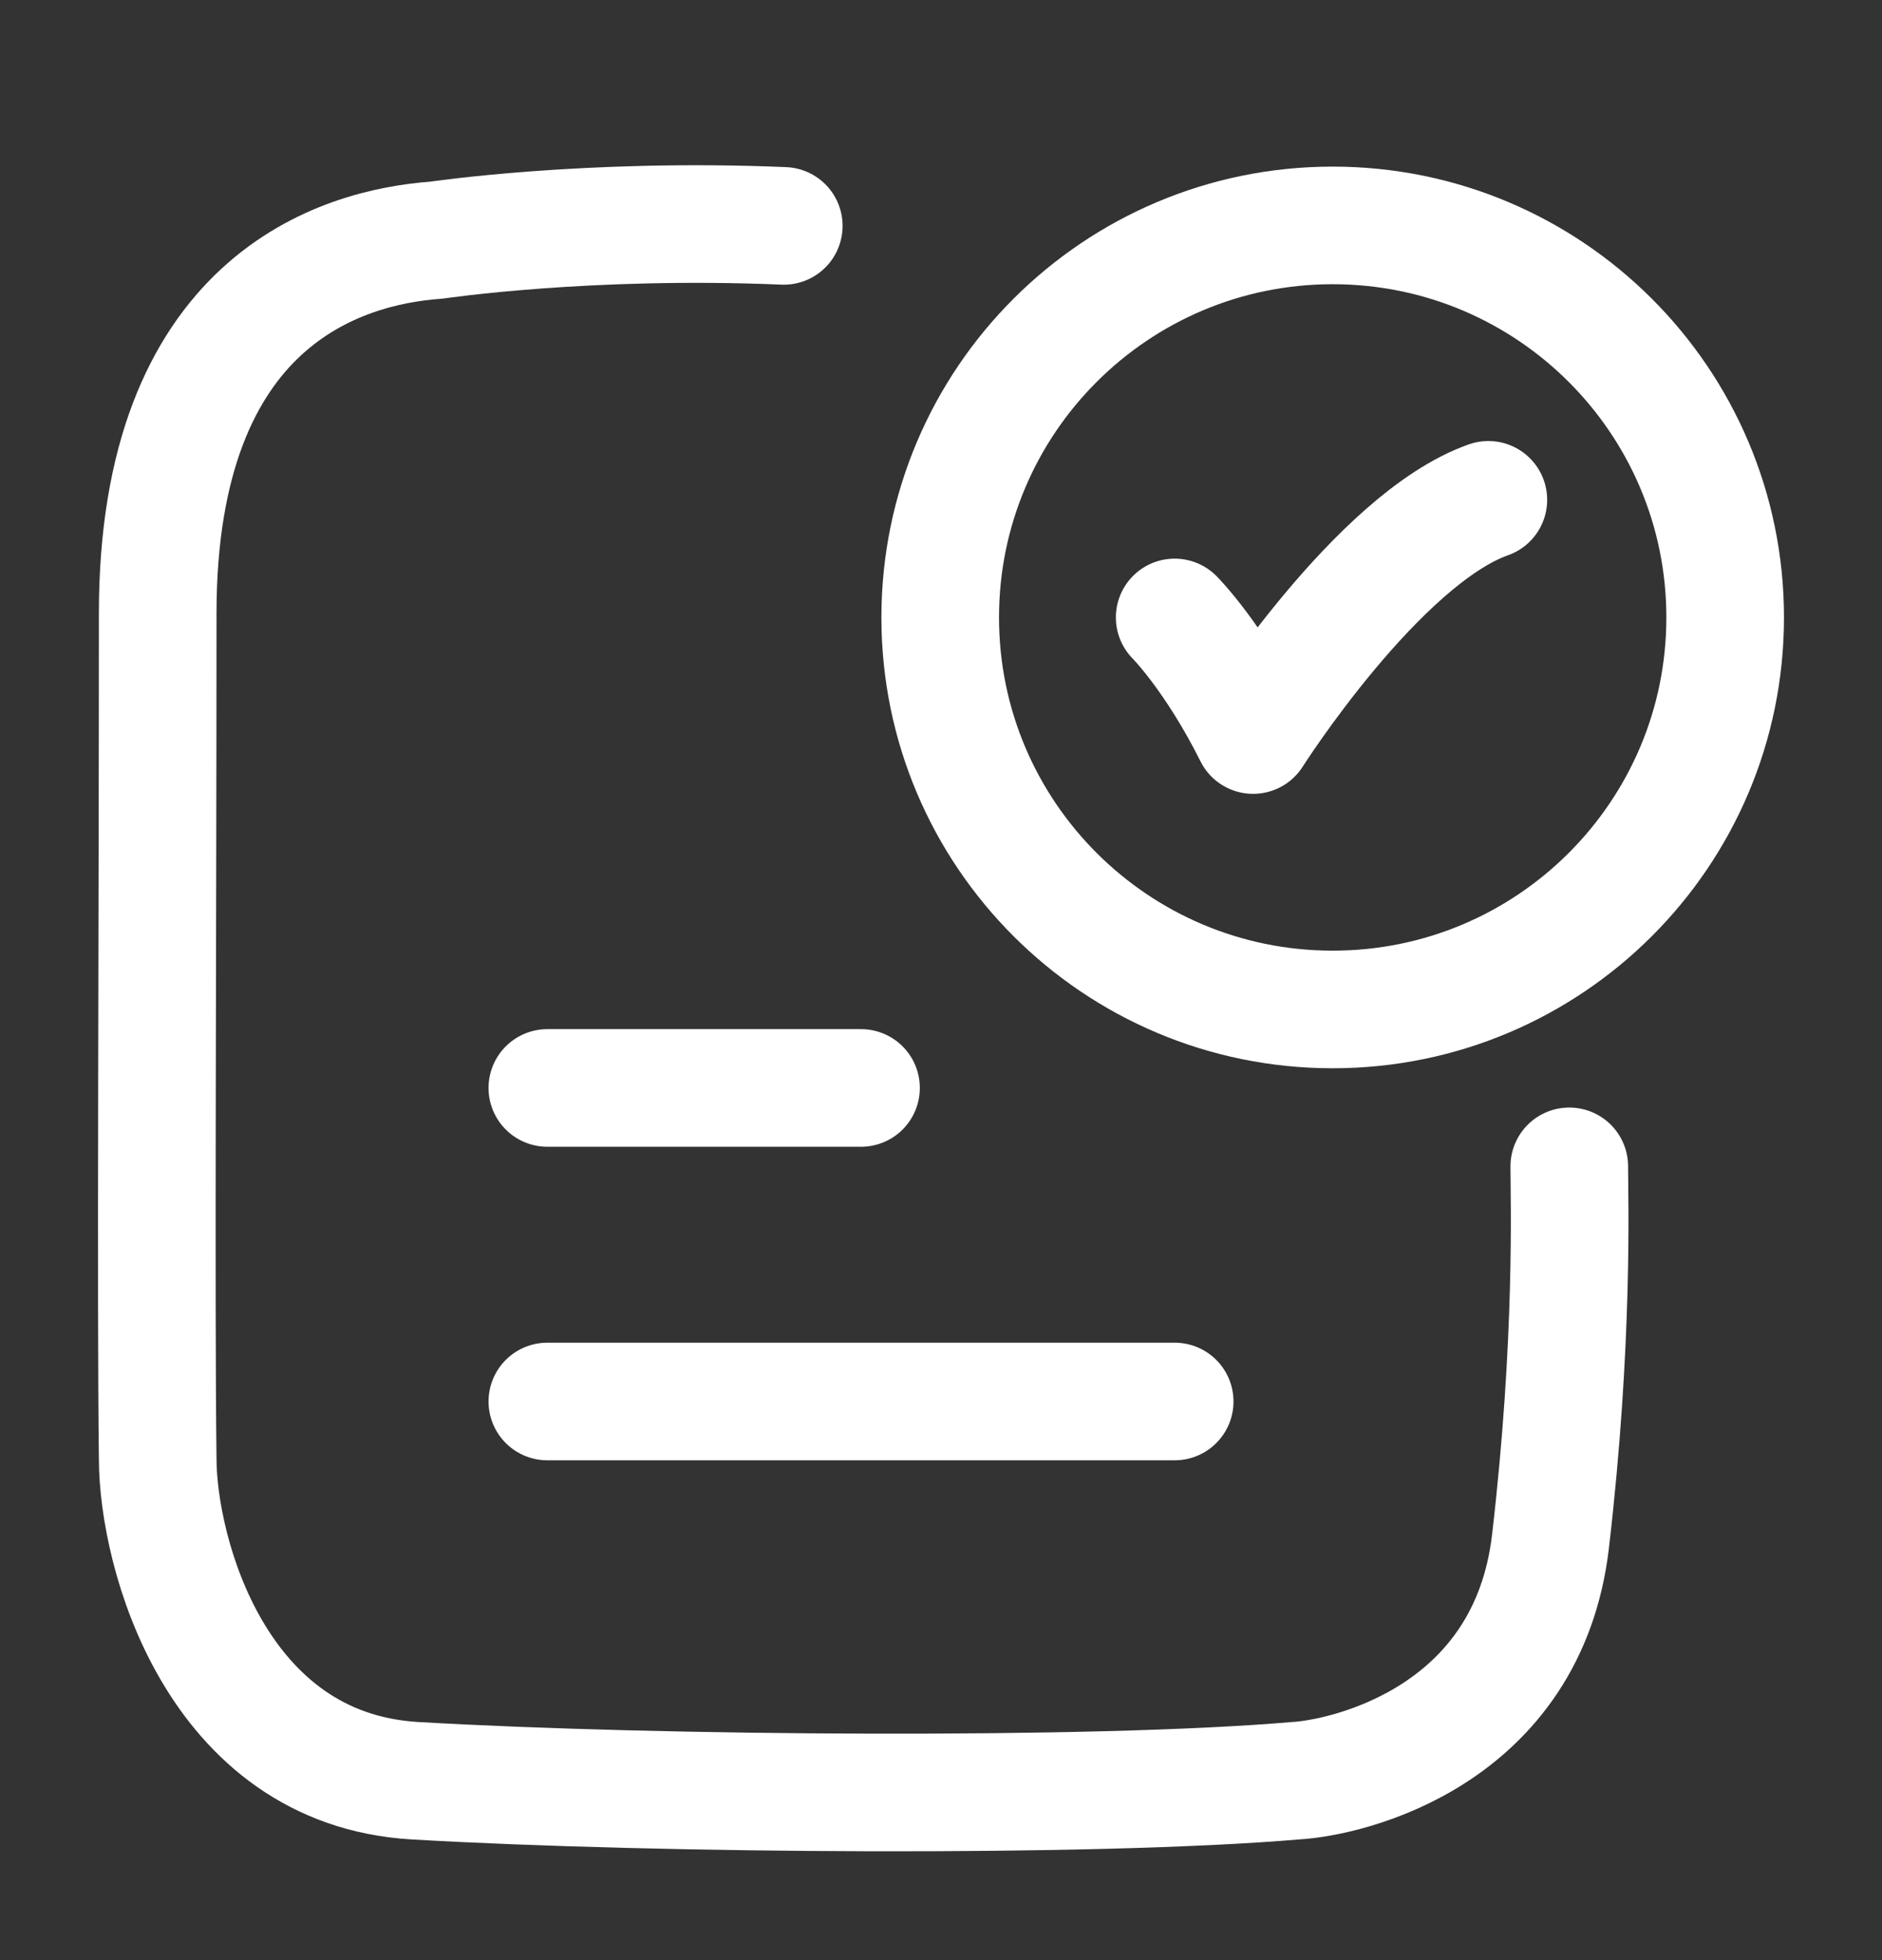
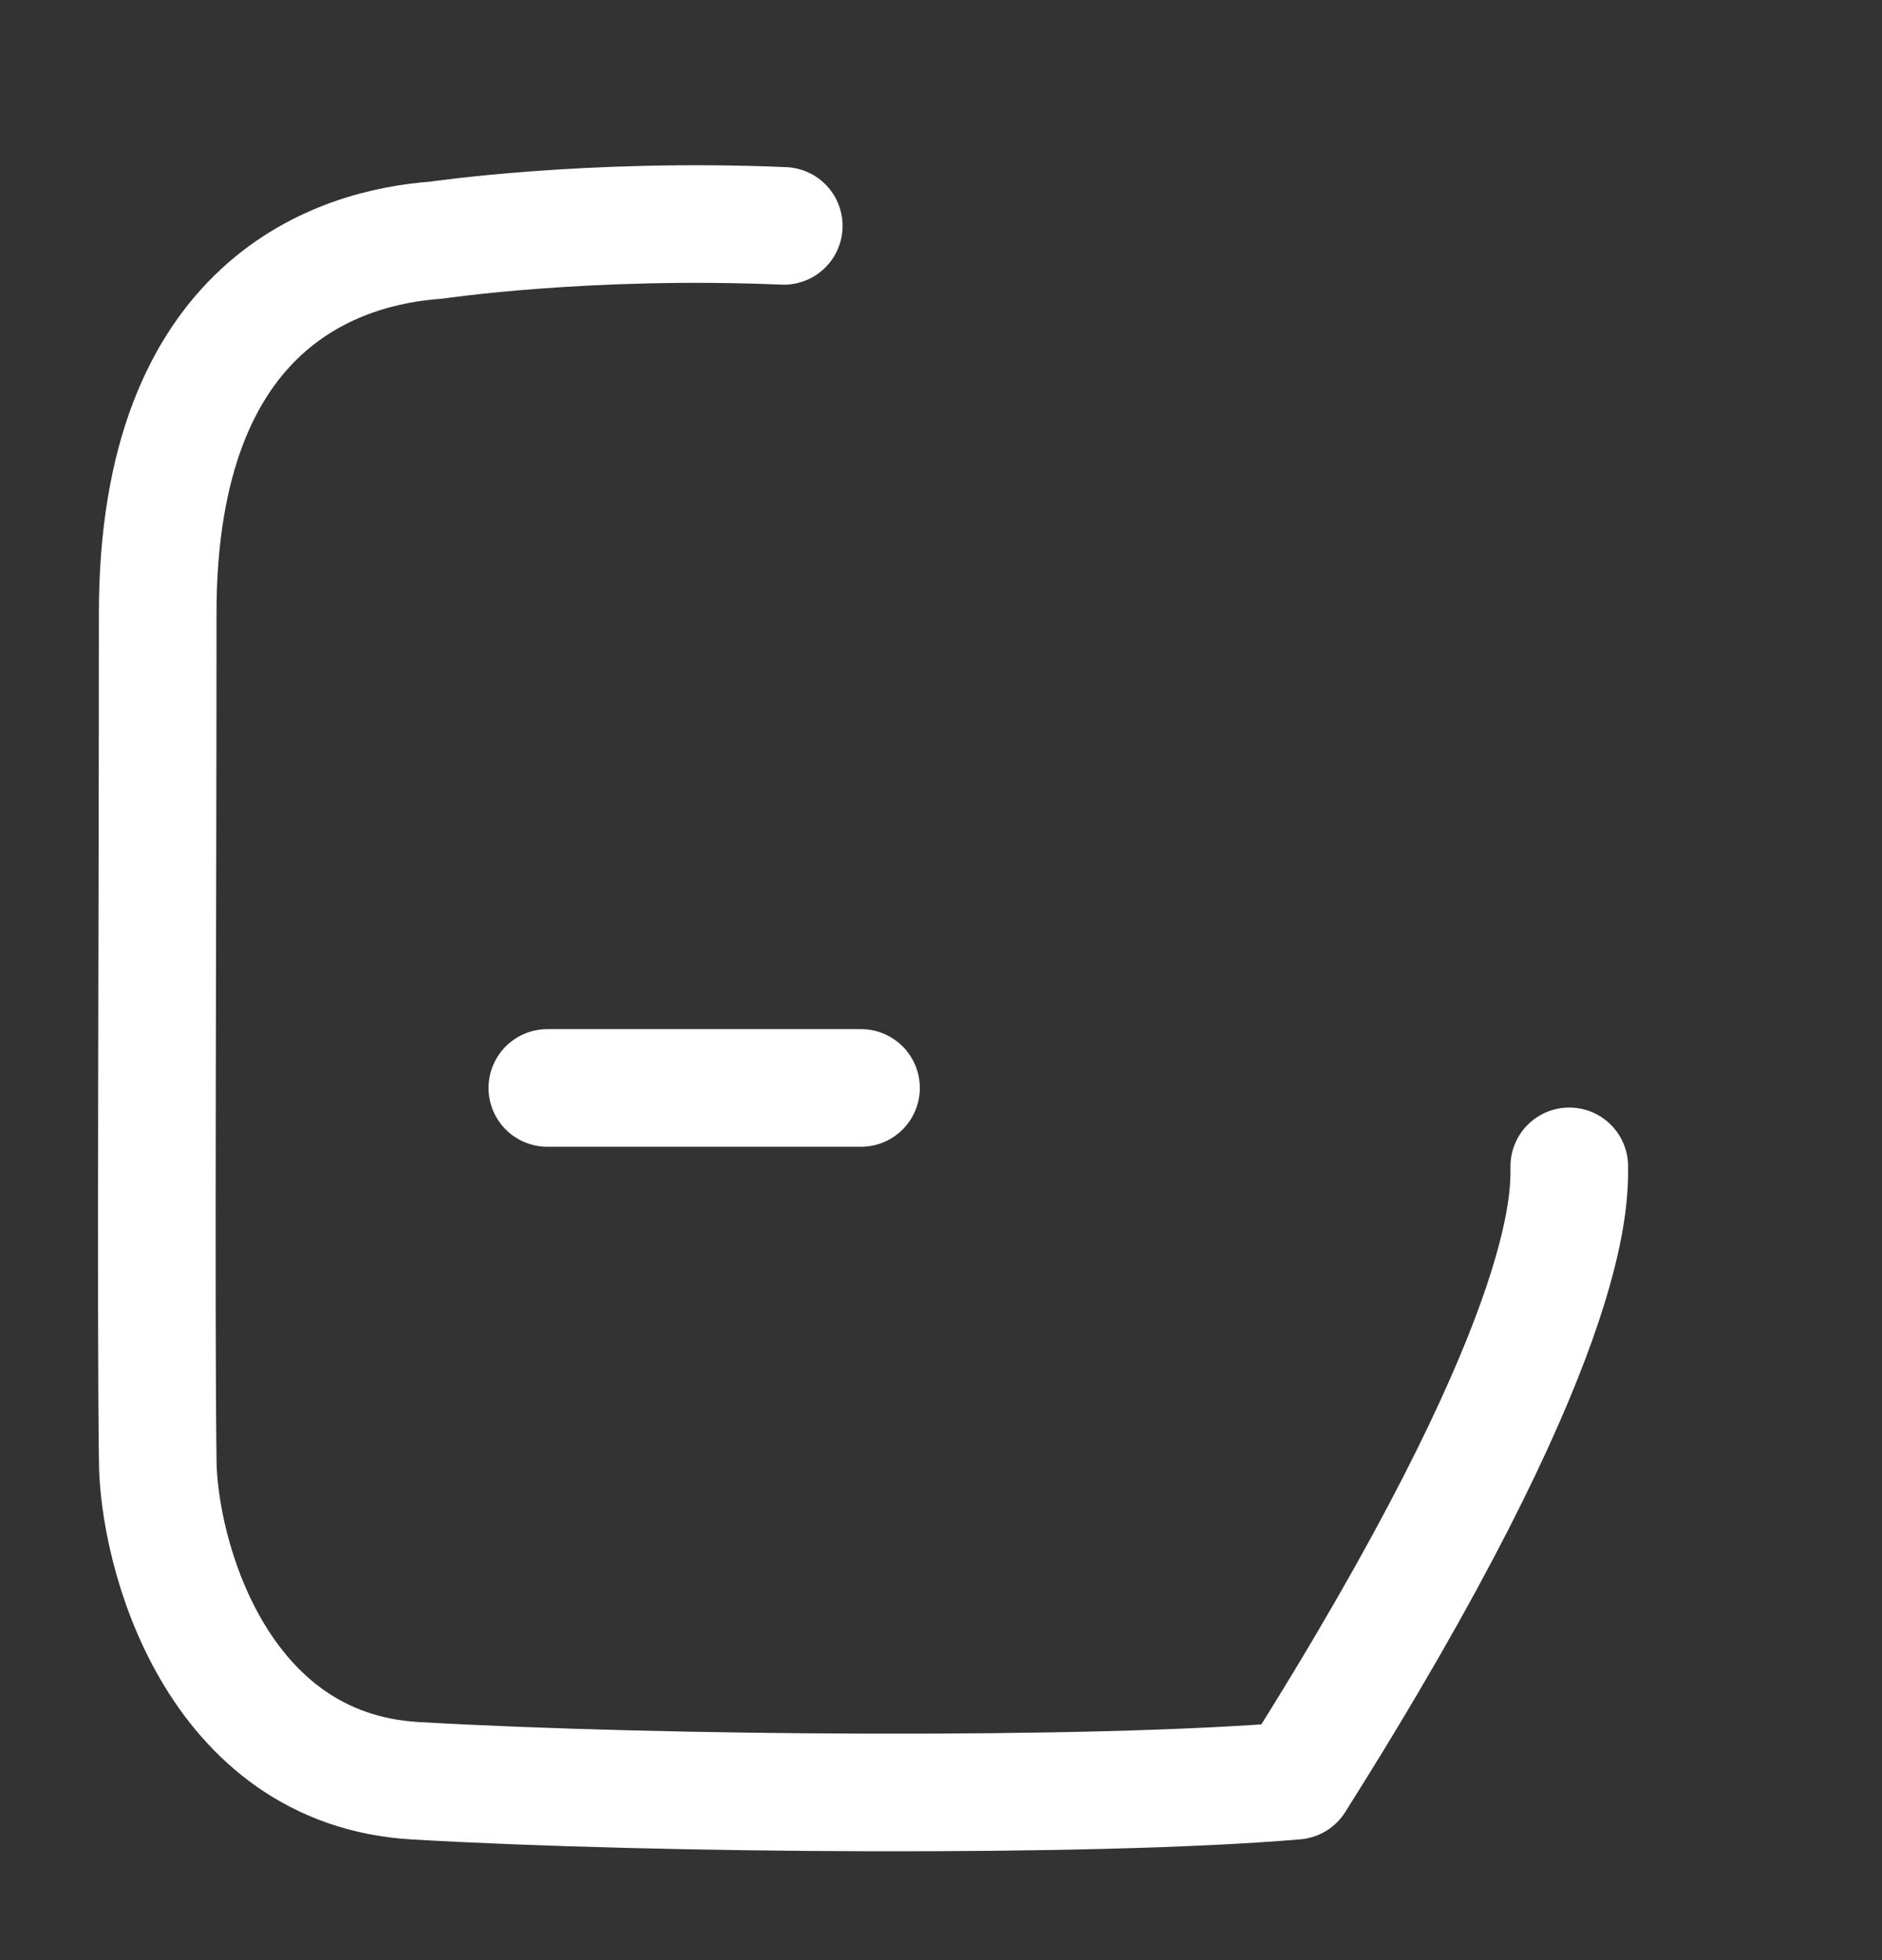
<svg xmlns="http://www.w3.org/2000/svg" width="24" height="25" viewBox="0 0 24 25" fill="none">
  <rect x="0" y="0" width="24" height="25" fill="#333333" stroke="none" />
-   <path d="M14.98 7.875C14.98 7.875 15.48 8.375 15.98 9.375C15.98 9.375 17.569 6.875 18.98 6.375" stroke="white" stroke-width="1.5" stroke-linecap="round" stroke-linejoin="round" />
-   <path d="M9.995 2.881C7.496 2.775 5.566 3.063 5.566 3.063C4.347 3.15 2.011 3.834 2.011 7.824C2.011 11.781 1.986 16.659 2.011 18.604C2.011 19.792 2.747 22.563 5.293 22.712C8.388 22.892 13.963 22.931 16.52 22.712C17.205 22.673 19.485 22.136 19.773 19.655C20.072 17.086 20.012 15.3 20.012 14.876" stroke="white" stroke-width="1.5" stroke-linecap="round" stroke-linejoin="round" />
-   <path d="M22 7.875C22 10.637 19.759 12.875 16.995 12.875C14.231 12.875 11.99 10.637 11.99 7.875C11.99 5.114 14.231 2.875 16.995 2.875C19.759 2.875 22 5.114 22 7.875Z" stroke="white" stroke-width="1.5" stroke-linecap="round" />
+   <path d="M9.995 2.881C7.496 2.775 5.566 3.063 5.566 3.063C4.347 3.15 2.011 3.834 2.011 7.824C2.011 11.781 1.986 16.659 2.011 18.604C2.011 19.792 2.747 22.563 5.293 22.712C8.388 22.892 13.963 22.931 16.52 22.712C20.072 17.086 20.012 15.3 20.012 14.876" stroke="white" stroke-width="1.5" stroke-linecap="round" stroke-linejoin="round" />
  <path d="M6.98 13.876H10.98" stroke="white" stroke-width="1.5" stroke-linecap="round" />
-   <path d="M6.98 17.875H14.98" stroke="white" stroke-width="1.5" stroke-linecap="round" />
</svg>